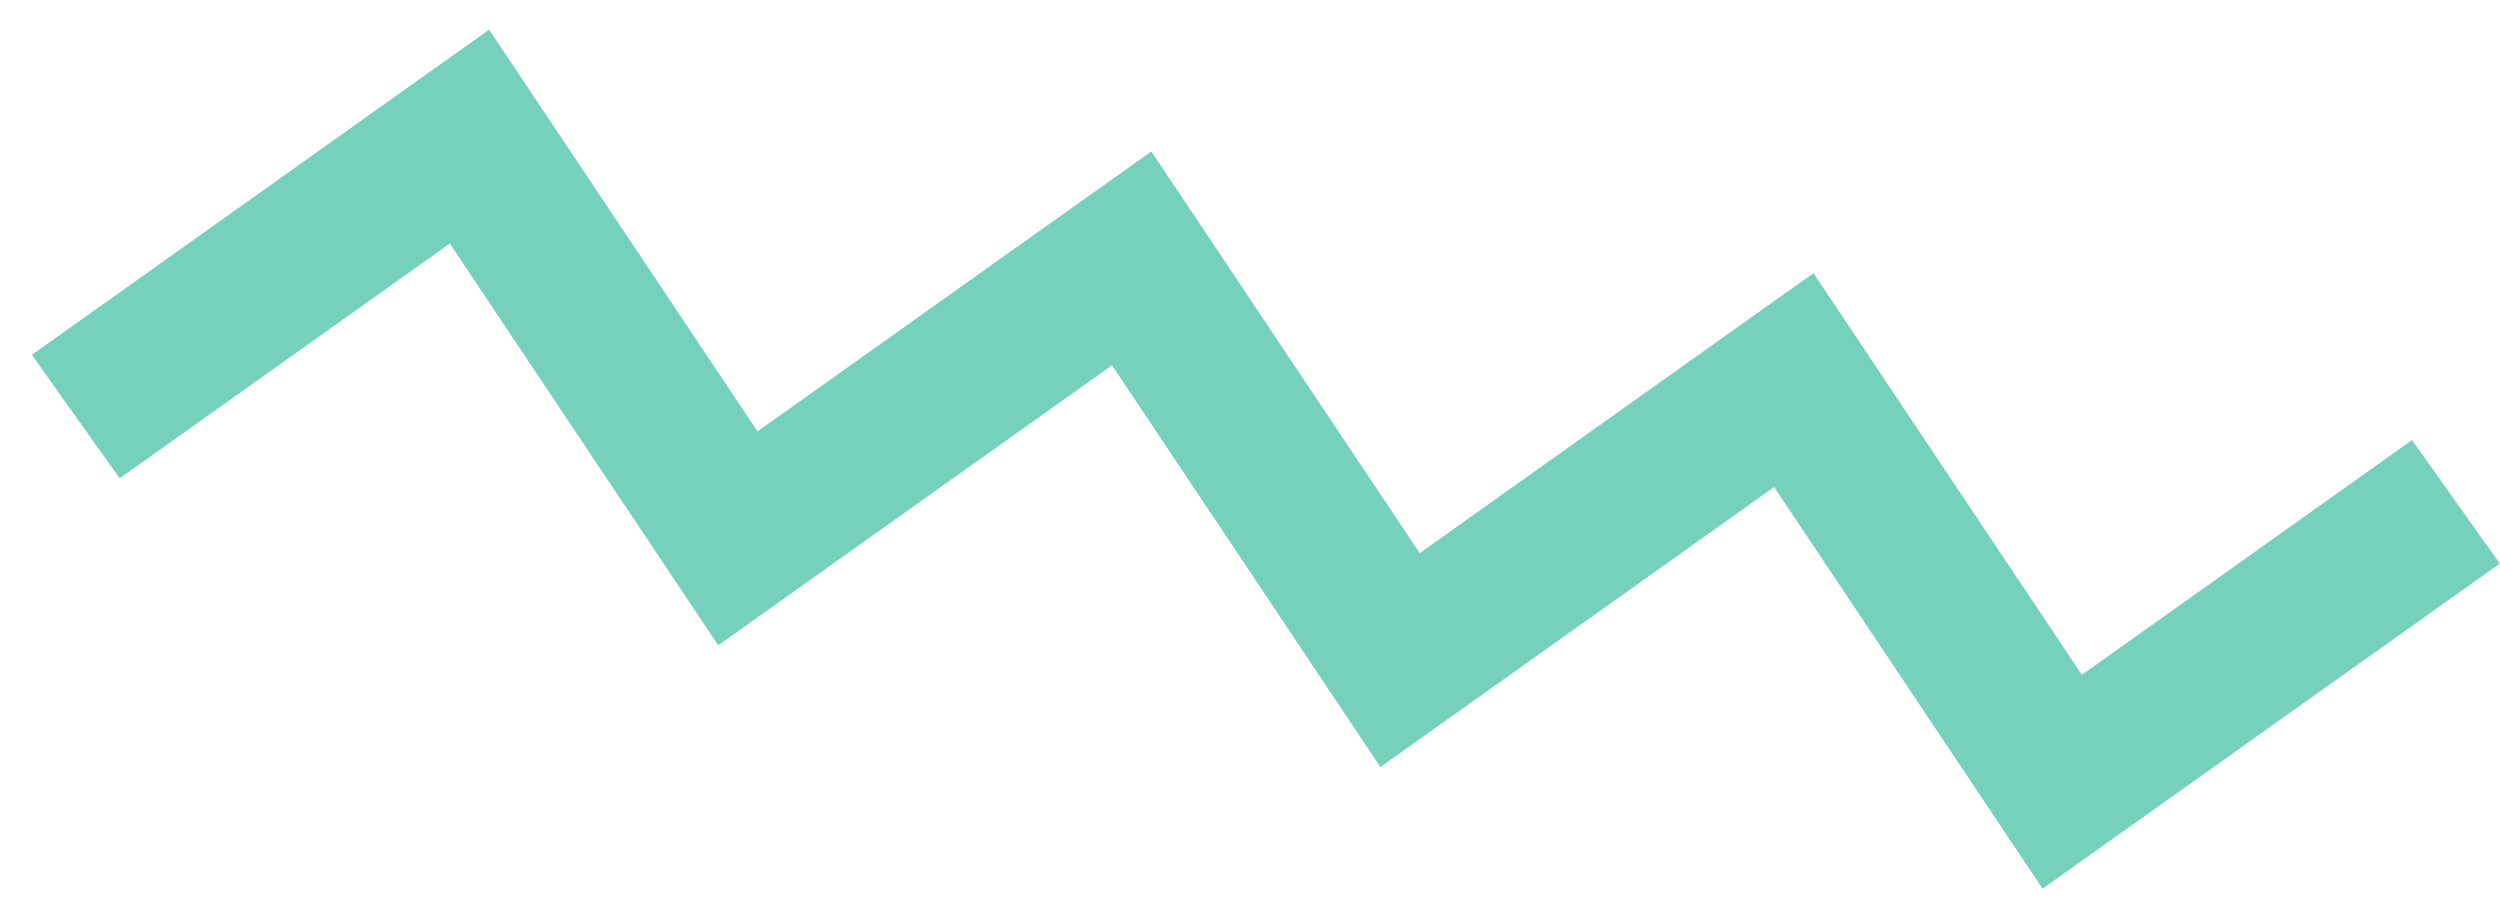
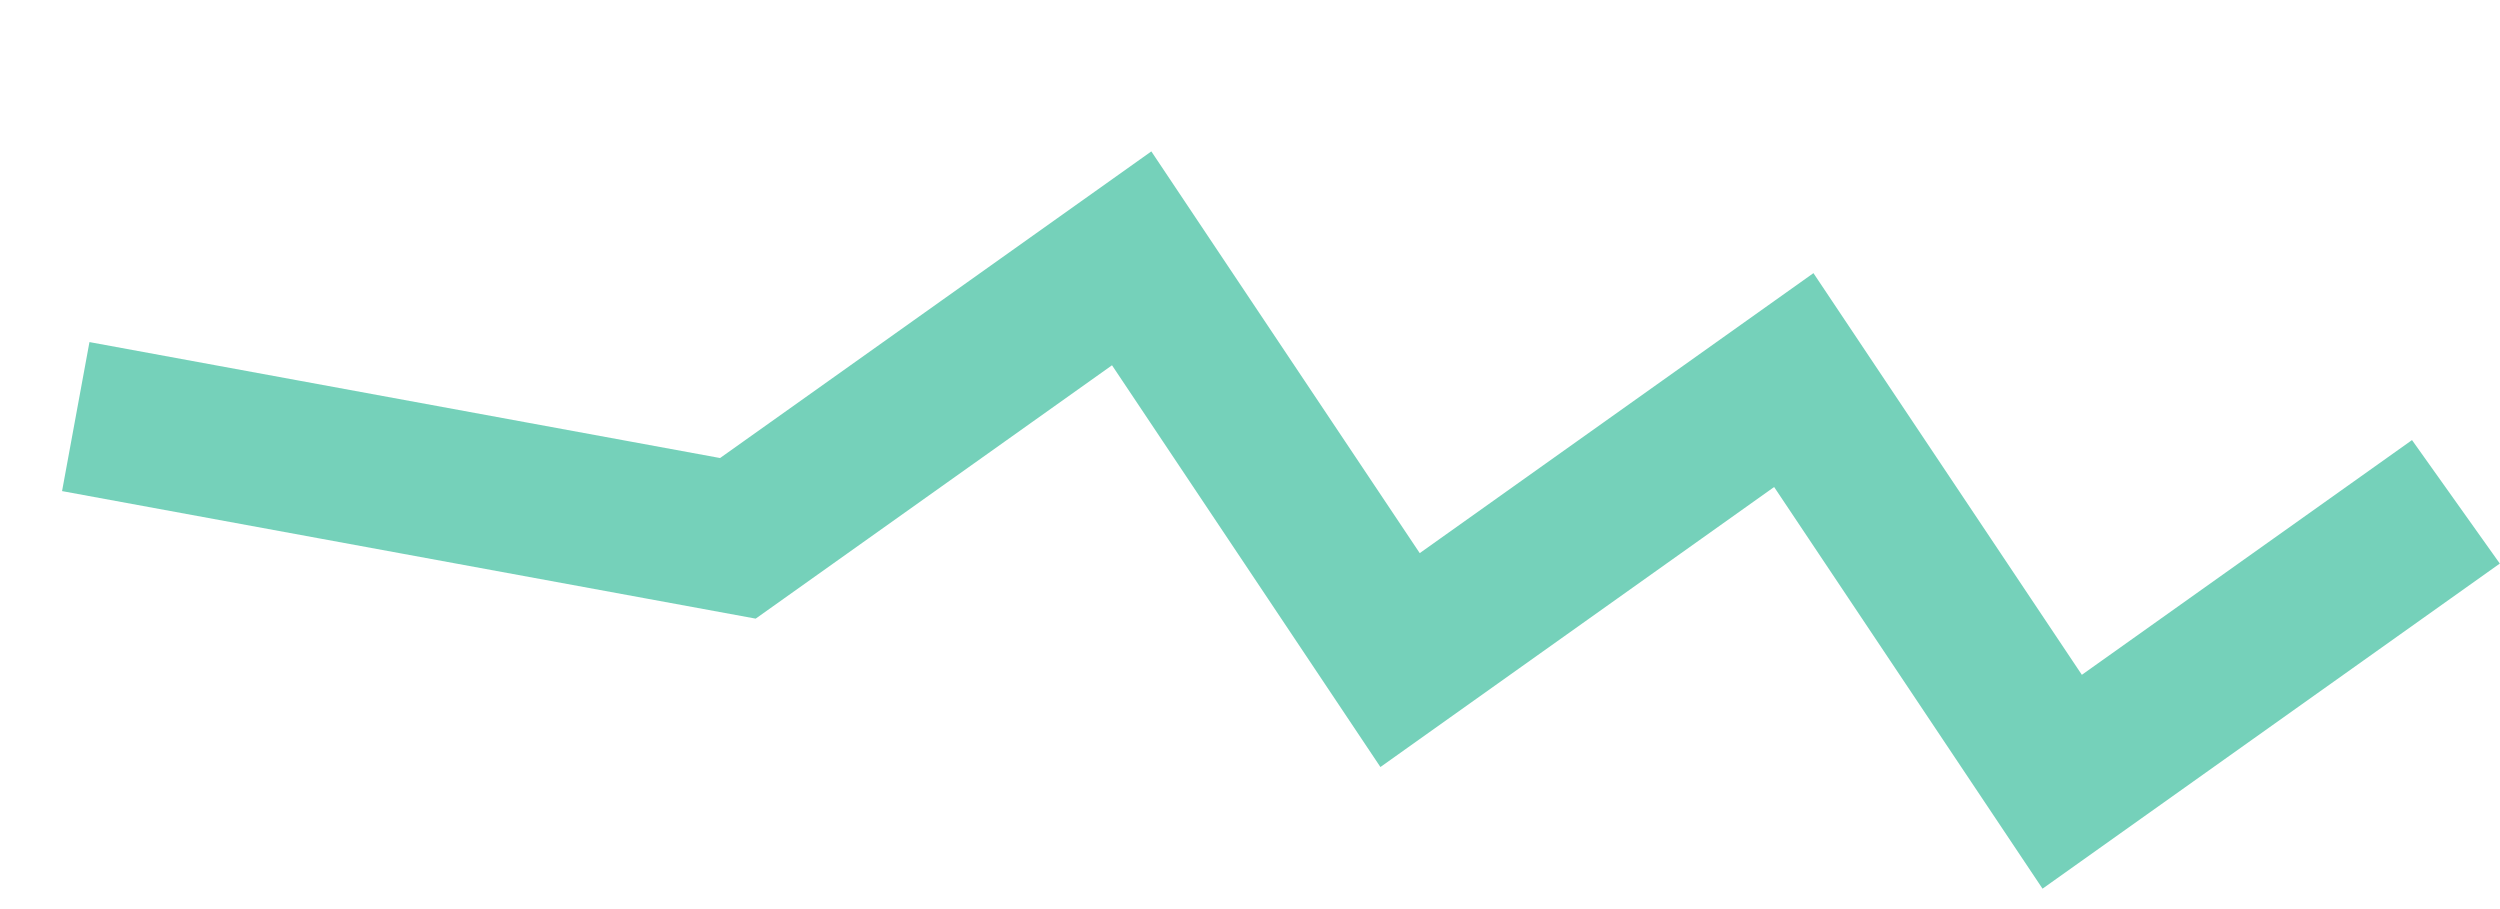
<svg xmlns="http://www.w3.org/2000/svg" width="33" height="12" viewBox="0 0 33 12" fill="none">
-   <path d="M1 5.499L6.197 1.803L9.74 7.106L14.938 3.41L18.481 8.713L23.678 5.017L27.221 10.319L32.418 6.624" stroke="#75D1BA" stroke-width="2" />
+   <path d="M1 5.499L9.74 7.106L14.938 3.41L18.481 8.713L23.678 5.017L27.221 10.319L32.418 6.624" stroke="#75D1BA" stroke-width="2" />
</svg>